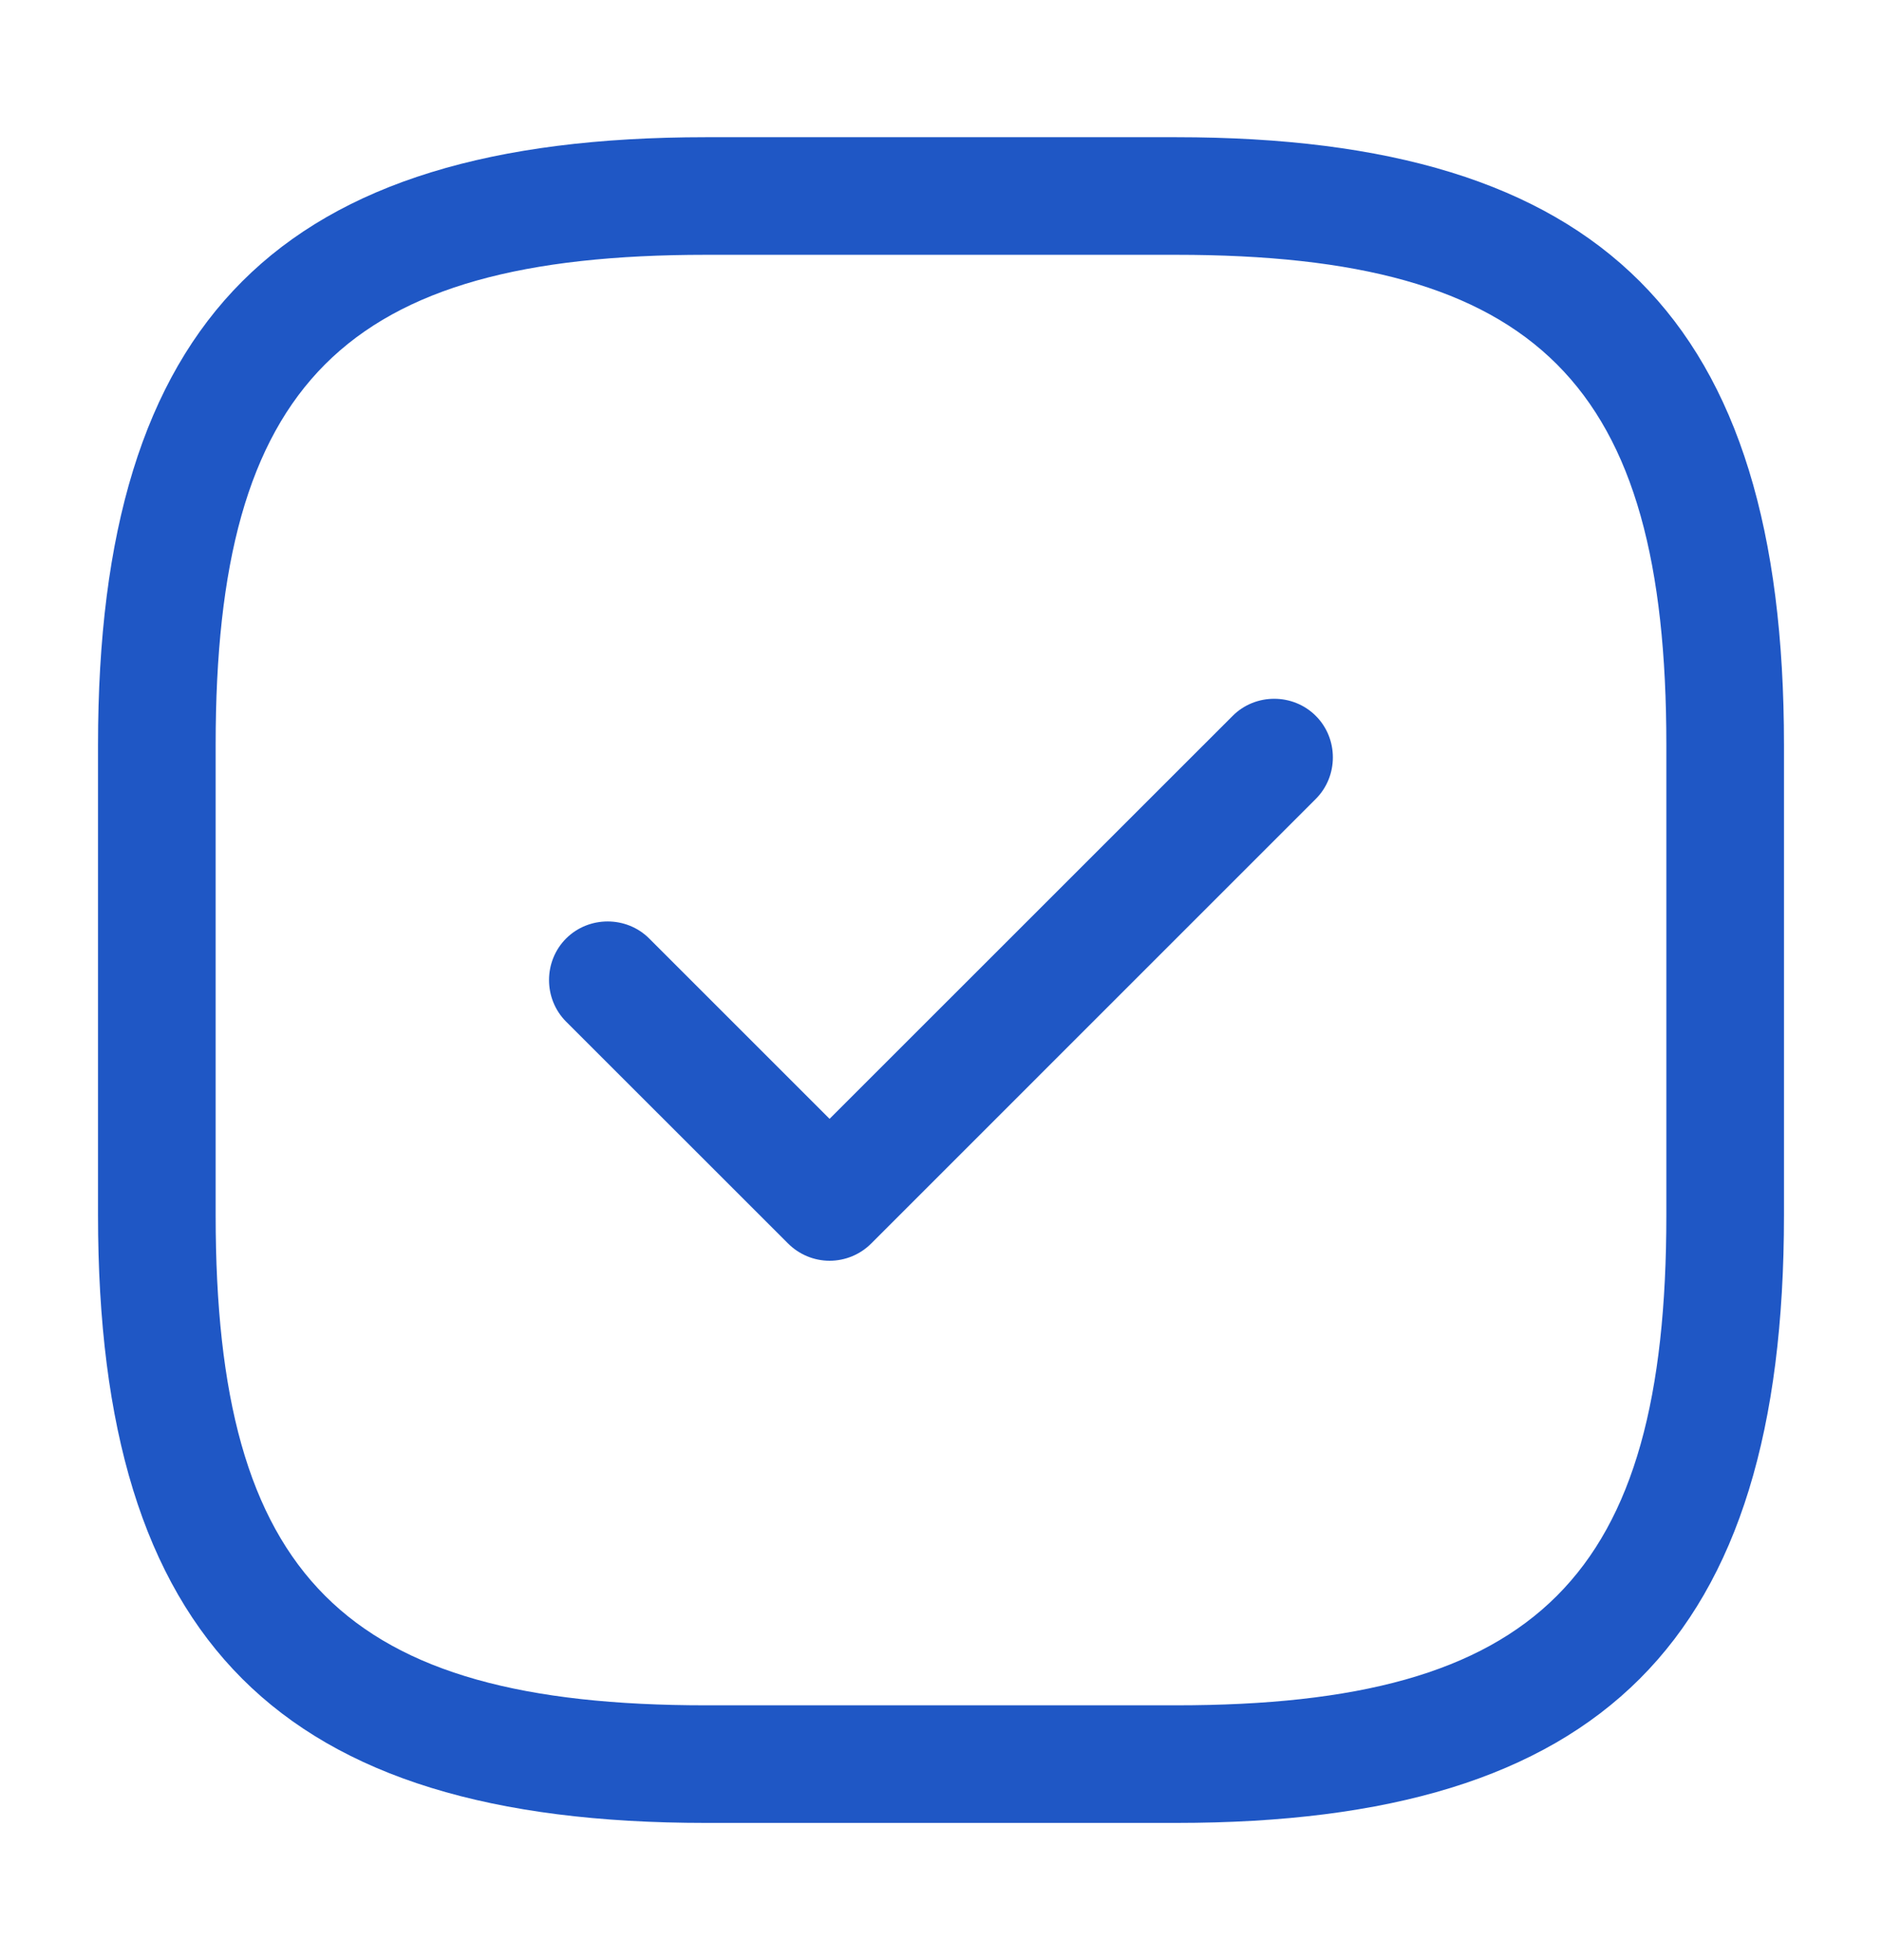
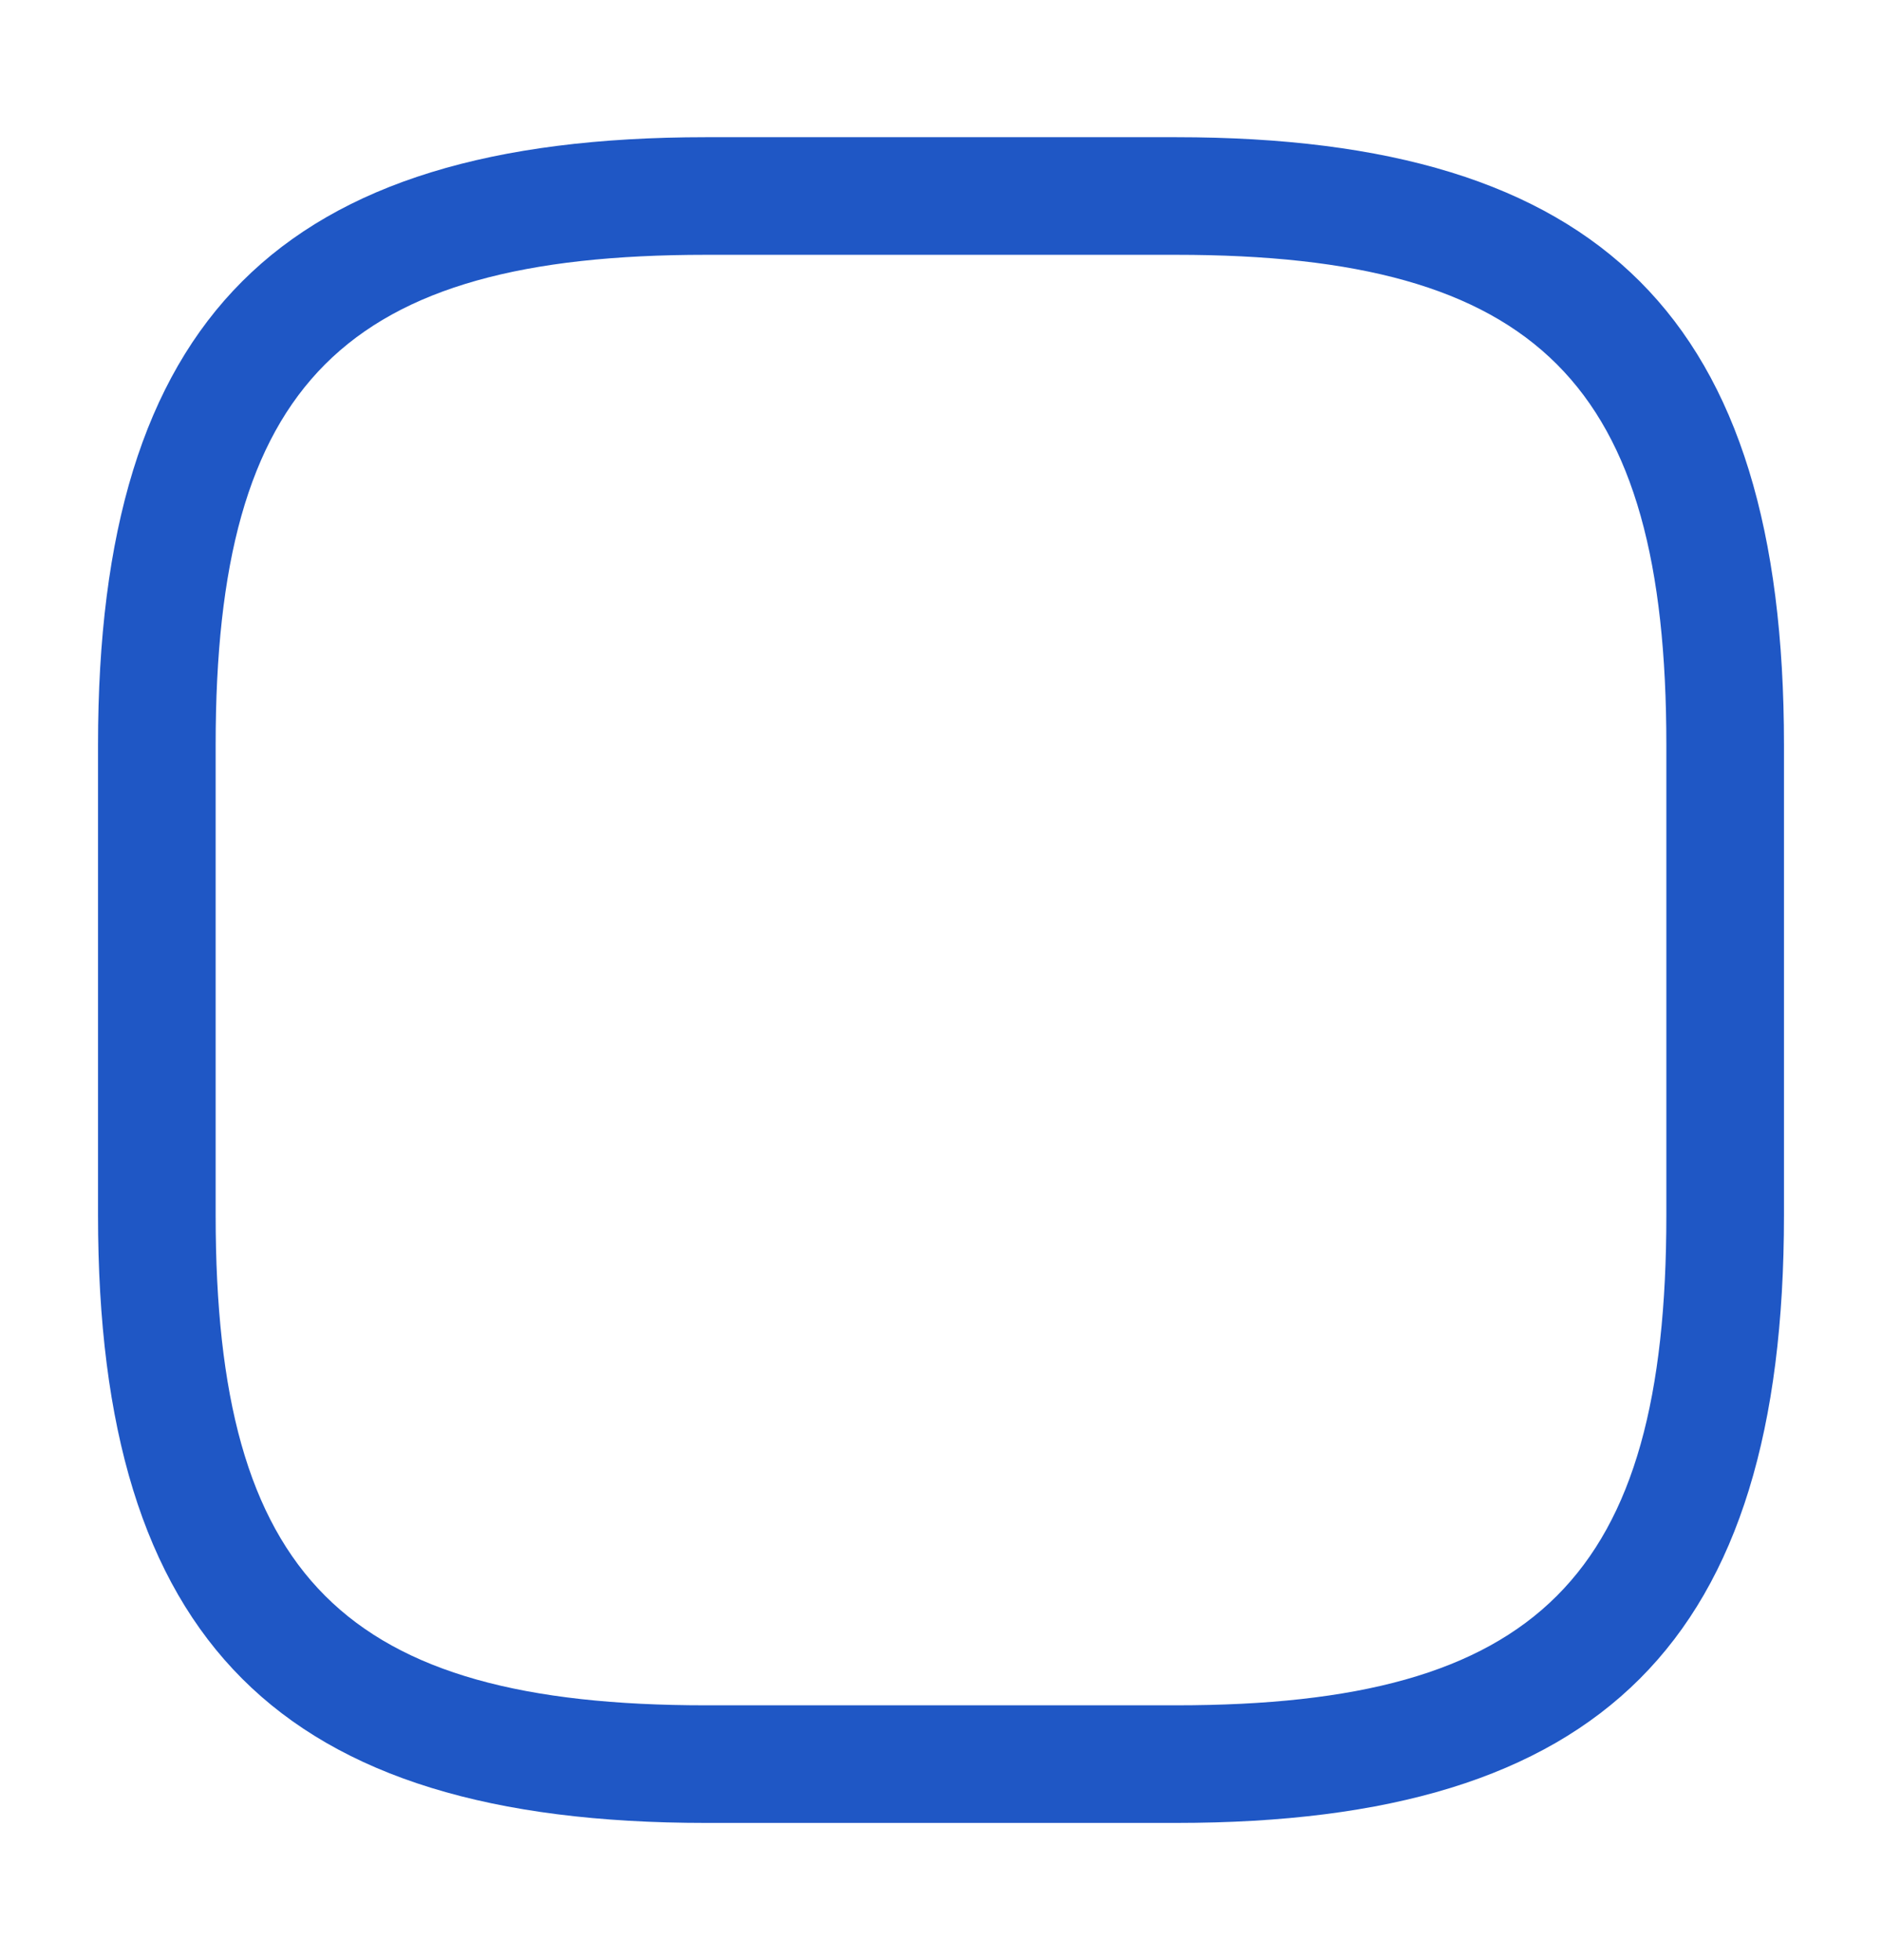
<svg xmlns="http://www.w3.org/2000/svg" width="24" height="25" viewBox="0 0 24 25" fill="none">
  <path d="M15 23.25H9C3.57 23.25 1.25 20.93 1.25 15.5V9.5C1.25 4.07 3.57 1.75 9 1.75H15C20.43 1.75 22.75 4.07 22.75 9.5V15.5C22.75 20.93 20.43 23.25 15 23.25ZM9 3.25C4.39 3.25 2.75 4.89 2.75 9.5V15.5C2.75 20.11 4.39 21.75 9 21.75H15C19.61 21.75 21.25 20.11 21.25 15.5V9.5C21.25 4.89 19.61 3.25 15 3.25H9Z" fill="#1F57C5" />
-   <path d="M10.579 16.08C10.38 16.08 10.19 16 10.05 15.86L7.219 13.03C6.929 12.74 6.929 12.26 7.219 11.97C7.509 11.68 7.989 11.68 8.279 11.97L10.579 14.27L15.72 9.13C16.009 8.84 16.489 8.84 16.779 9.13C17.07 9.42 17.07 9.9 16.779 10.19L11.11 15.86C10.97 16 10.78 16.08 10.579 16.08Z" fill="#1F57C5" />
</svg>